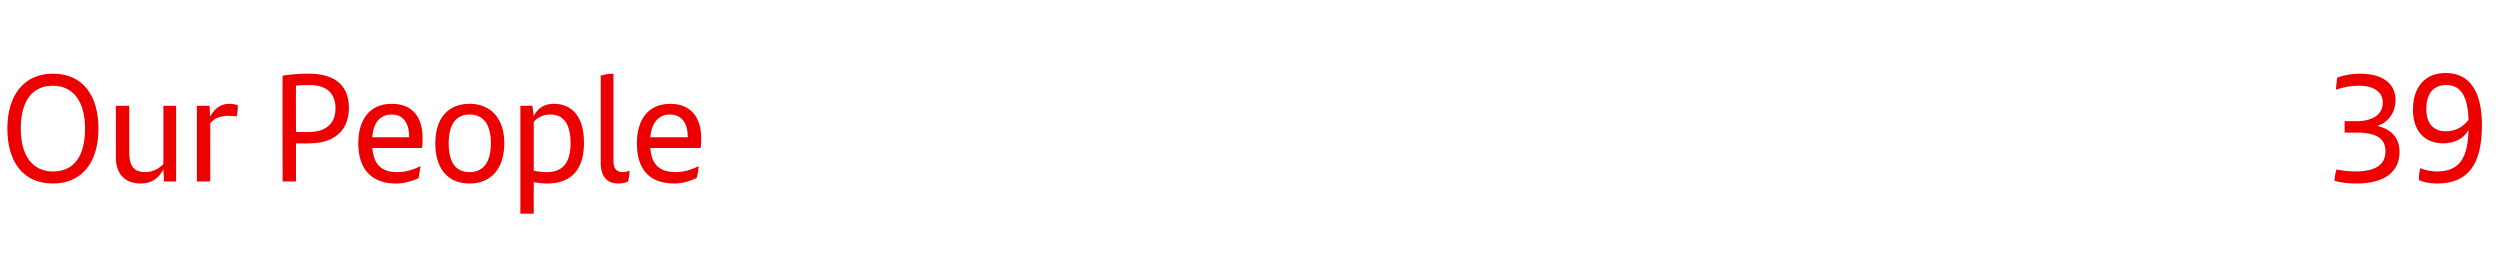
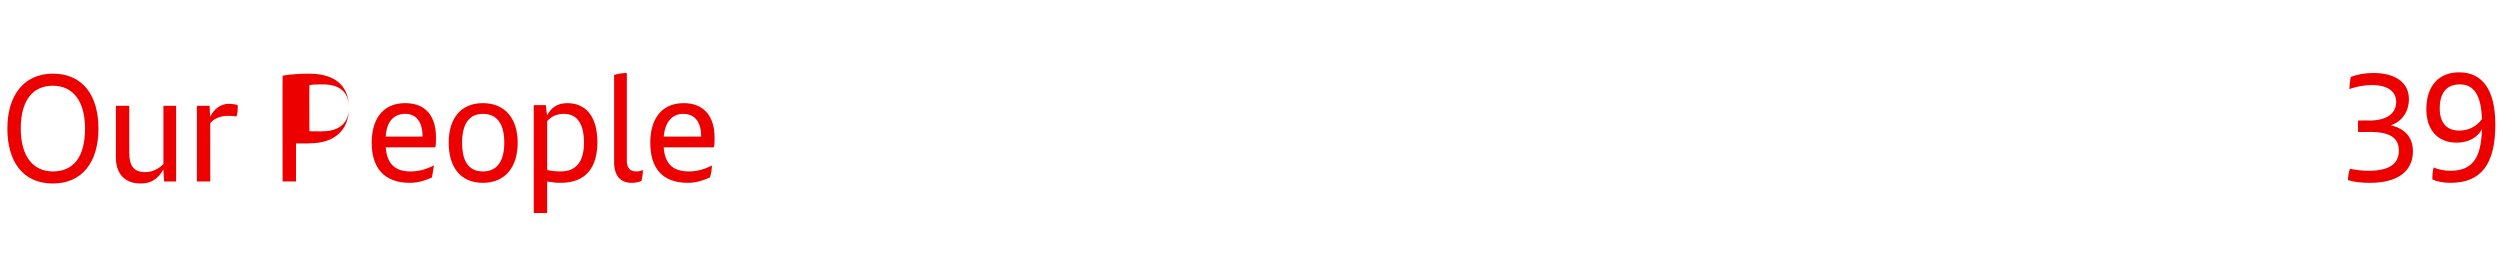
<svg xmlns="http://www.w3.org/2000/svg" version="1.1" width="373.3px" height="39.5px" viewBox="0 -10 373.3 39.5" style="top:-10px">
  <desc>Our People 39</desc>
  <defs />
  <g id="Polygon274900">
-     <path d="m1.1 9.2c0-5 2.5-8.2 6.8-8.2c4.5 0 6.8 3.3 6.8 8.2c0 5.1-2.5 8.2-6.8 8.2c-4.5 0-6.8-3.3-6.8-8.2zm11.6 0c0-4.1-1.8-6.4-4.8-6.4c-3.1 0-4.8 2.3-4.8 6.4c0 4.1 1.8 6.4 4.8 6.4c3.1 0 4.8-2.2 4.8-6.4zm13.6-3.4l0 11.3l-1.8 0c0 0-.09-1.75-.1-1.8c-.8 1.4-1.8 2.1-3.4 2.1c-2.5 0-3.7-1.6-3.7-3.9c.02-.04 0-7.7 0-7.7l2 0c0 0 0 7.04 0 7c0 2 .7 2.9 2.4 2.9c1.2 0 2.1-.6 2.7-1.2c-.01-.02 0-8.7 0-8.7l1.9 0zm9.2-.1c0 .5 0 1.3-.2 1.7c-.4-.1-.9-.1-1.3-.1c-.9 0-2 .3-2.6 1.1c-.02-.01 0 8.7 0 8.7l-2 0l0-11.3l1.9 0c0 0 .06 1.61.1 1.6c.6-1.2 1.6-1.9 2.8-1.9c.5 0 1 .1 1.3.2zm16.6.4c0 3.3-2.1 5.3-5.9 5.3c-.02.05-2 0-2 0l0 5.7l-2 0c0 0-.03-15.8 0-15.8c1.1-.2 2.6-.3 3.9-.3c4.6 0 6 2.4 6 5.1zm-2 .1c0-2.1-1.1-3.5-3.9-3.5c-.6 0-1.3 0-2 .1c-.03 0 0 6.9 0 6.9c0 0 1.98.04 2 0c2.6 0 3.9-1.4 3.9-3.5zm12.9 5.9c0 0-7.4 0-7.4 0c.2 2.6 1.5 3.6 3.7 3.6c1.2 0 2.3-.3 3.5-.9c-.1.5-.2 1.3-.3 1.8c-.9.4-2 .8-3.3.8c-3.9 0-5.7-2.3-5.7-6c0-3.3 1.5-5.9 5-5.9c3.2 0 4.6 2.1 4.6 5.1c0 .5 0 1.2-.1 1.5zm-7.4-1.6c0 0 5.5 0 5.5 0c0-2-.8-3.4-2.6-3.4c-1.8 0-2.8 1.3-2.9 3.4zm9.4.9c0-3.6 1.8-5.9 5.1-5.9c3.3 0 5.2 2.3 5.2 5.9c0 3.7-1.9 6-5.2 6c-3.3 0-5.1-2.3-5.1-6zm8.3 0c0-2.7-1-4.3-3.2-4.3c-2.1 0-3.1 1.6-3.1 4.3c0 2.8 1 4.3 3.1 4.3c2.1 0 3.2-1.5 3.2-4.3zm13.9-.1c0 3.7-1.6 6.1-5.5 6.1c-.7 0-1.4-.1-2-.2c-.02.02 0 4.7 0 4.7l-2 0l0-16.1l1.8 0c0 0 .16 1.47.2 1.5c.6-1.1 1.5-1.8 3-1.8c2.7 0 4.5 1.9 4.5 5.8zm-2 .1c0-2.8-1-4.3-3-4.3c-1.1 0-1.9.4-2.5 1.1c0 0 0 7.3 0 7.3c.5.1 1.2.2 2 .2c2.6 0 3.5-1.8 3.5-4.3zm4.5 2.9c0 0 0-13 0-13c.6-.2 1.3-.3 1.9-.3c0 0 0 13.1 0 13.1c0 1.1.5 1.6 1.4 1.6c.4 0 .7-.1 1-.2c0 .5-.1 1.1-.2 1.6c-.4.2-.9.3-1.5.3c-1.6 0-2.6-1-2.6-3.1zm14.9-2.2c0 0-7.5 0-7.5 0c.2 2.6 1.5 3.6 3.8 3.6c1.1 0 2.3-.3 3.4-.9c0 .5-.1 1.3-.3 1.8c-.9.4-2 .8-3.3.8c-3.9 0-5.6-2.3-5.6-6c0-3.3 1.5-5.9 5-5.9c3.1 0 4.6 2.1 4.6 5.1c0 .5 0 1.2-.1 1.5zm-7.5-1.6c0 0 5.6 0 5.6 0c0-2-.8-3.4-2.7-3.4c-1.7 0-2.7 1.3-2.9 3.4zm261.2 2.2c0 2.9-2.2 4.7-6.4 4.7c-1.2 0-2.3-.1-3.3-.4c0-.5.1-1.2.3-1.7c.9.2 1.9.3 2.8.3c3 0 4.5-1 4.5-3c0-1.9-1.3-2.8-4.3-2.8c.04.03-1.8 0-1.8 0l0-1.7c0 0 1.68-.03 1.7 0c2.5 0 4-1 4-2.8c0-1.4-1.1-2.5-3.6-2.5c-1.1 0-2.3.2-3.4.6c0-.3.1-1.1.2-1.8c1-.4 2.2-.6 3.4-.6c3.5 0 5.3 1.6 5.3 3.9c0 1.9-1.1 3.4-2.7 3.9c2 .5 3.3 1.7 3.3 3.9zm12.3-4c0 5.9-2.1 8.7-6.7 8.7c-1.1 0-2-.2-2.7-.5c0-.5 0-1.1.2-1.8c.6.3 1.6.5 2.5.5c3.2 0 4.6-1.8 4.7-6.2c-.7 1.3-2.1 2-3.8 2c-2.7 0-4.5-1.8-4.5-5c0-3.4 1.8-5.5 4.9-5.5c3.4 0 5.4 2.5 5.4 7.8zm-2-.8c-.1-3.6-1.2-5.2-3.3-5.2c-2 0-3 1.3-3 3.6c0 2.3 1.2 3.3 2.9 3.3c1.3 0 2.5-.5 3.4-1.7z" stroke="none" fill="#ec0000" />
+     <path d="m1.1 9.2c0-5 2.5-8.2 6.8-8.2c4.5 0 6.8 3.3 6.8 8.2c0 5.1-2.5 8.2-6.8 8.2c-4.5 0-6.8-3.3-6.8-8.2zm11.6 0c0-4.1-1.8-6.4-4.8-6.4c-3.1 0-4.8 2.3-4.8 6.4c0 4.1 1.8 6.4 4.8 6.4c3.1 0 4.8-2.2 4.8-6.4zm13.6-3.4l0 11.3l-1.8 0c0 0-.09-1.75-.1-1.8c-.8 1.4-1.8 2.1-3.4 2.1c-2.5 0-3.7-1.6-3.7-3.9c.02-.04 0-7.7 0-7.7l2 0c0 0 0 7.04 0 7c0 2 .7 2.9 2.4 2.9c1.2 0 2.1-.6 2.7-1.2c-.01-.02 0-8.7 0-8.7l1.9 0zm9.2-.1c0 .5 0 1.3-.2 1.7c-.4-.1-.9-.1-1.3-.1c-.9 0-2 .3-2.6 1.1c-.02-.01 0 8.7 0 8.7l-2 0l0-11.3l1.9 0c0 0 .06 1.61.1 1.6c.6-1.2 1.6-1.9 2.8-1.9c.5 0 1 .1 1.3.2zm16.6.4c0 3.3-2.1 5.3-5.9 5.3c-.02.05-2 0-2 0l0 5.7l-2 0c0 0-.03-15.8 0-15.8c1.1-.2 2.6-.3 3.9-.3c4.6 0 6 2.4 6 5.1zc0-2.1-1.1-3.5-3.9-3.5c-.6 0-1.3 0-2 .1c-.03 0 0 6.9 0 6.9c0 0 1.98.04 2 0c2.6 0 3.9-1.4 3.9-3.5zm12.9 5.9c0 0-7.4 0-7.4 0c.2 2.6 1.5 3.6 3.7 3.6c1.2 0 2.3-.3 3.5-.9c-.1.5-.2 1.3-.3 1.8c-.9.4-2 .8-3.3.8c-3.9 0-5.7-2.3-5.7-6c0-3.3 1.5-5.9 5-5.9c3.2 0 4.6 2.1 4.6 5.1c0 .5 0 1.2-.1 1.5zm-7.4-1.6c0 0 5.5 0 5.5 0c0-2-.8-3.4-2.6-3.4c-1.8 0-2.8 1.3-2.9 3.4zm9.4.9c0-3.6 1.8-5.9 5.1-5.9c3.3 0 5.2 2.3 5.2 5.9c0 3.7-1.9 6-5.2 6c-3.3 0-5.1-2.3-5.1-6zm8.3 0c0-2.7-1-4.3-3.2-4.3c-2.1 0-3.1 1.6-3.1 4.3c0 2.8 1 4.3 3.1 4.3c2.1 0 3.2-1.5 3.2-4.3zm13.9-.1c0 3.7-1.6 6.1-5.5 6.1c-.7 0-1.4-.1-2-.2c-.02.02 0 4.7 0 4.7l-2 0l0-16.1l1.8 0c0 0 .16 1.47.2 1.5c.6-1.1 1.5-1.8 3-1.8c2.7 0 4.5 1.9 4.5 5.8zm-2 .1c0-2.8-1-4.3-3-4.3c-1.1 0-1.9.4-2.5 1.1c0 0 0 7.3 0 7.3c.5.1 1.2.2 2 .2c2.6 0 3.5-1.8 3.5-4.3zm4.5 2.9c0 0 0-13 0-13c.6-.2 1.3-.3 1.9-.3c0 0 0 13.1 0 13.1c0 1.1.5 1.6 1.4 1.6c.4 0 .7-.1 1-.2c0 .5-.1 1.1-.2 1.6c-.4.2-.9.3-1.5.3c-1.6 0-2.6-1-2.6-3.1zm14.9-2.2c0 0-7.5 0-7.5 0c.2 2.6 1.5 3.6 3.8 3.6c1.1 0 2.3-.3 3.4-.9c0 .5-.1 1.3-.3 1.8c-.9.4-2 .8-3.3.8c-3.9 0-5.6-2.3-5.6-6c0-3.3 1.5-5.9 5-5.9c3.1 0 4.6 2.1 4.6 5.1c0 .5 0 1.2-.1 1.5zm-7.5-1.6c0 0 5.6 0 5.6 0c0-2-.8-3.4-2.7-3.4c-1.7 0-2.7 1.3-2.9 3.4zm261.2 2.2c0 2.9-2.2 4.7-6.4 4.7c-1.2 0-2.3-.1-3.3-.4c0-.5.1-1.2.3-1.7c.9.2 1.9.3 2.8.3c3 0 4.5-1 4.5-3c0-1.9-1.3-2.8-4.3-2.8c.04.03-1.8 0-1.8 0l0-1.7c0 0 1.68-.03 1.7 0c2.5 0 4-1 4-2.8c0-1.4-1.1-2.5-3.6-2.5c-1.1 0-2.3.2-3.4.6c0-.3.1-1.1.2-1.8c1-.4 2.2-.6 3.4-.6c3.5 0 5.3 1.6 5.3 3.9c0 1.9-1.1 3.4-2.7 3.9c2 .5 3.3 1.7 3.3 3.9zm12.3-4c0 5.9-2.1 8.7-6.7 8.7c-1.1 0-2-.2-2.7-.5c0-.5 0-1.1.2-1.8c.6.3 1.6.5 2.5.5c3.2 0 4.6-1.8 4.7-6.2c-.7 1.3-2.1 2-3.8 2c-2.7 0-4.5-1.8-4.5-5c0-3.4 1.8-5.5 4.9-5.5c3.4 0 5.4 2.5 5.4 7.8zm-2-.8c-.1-3.6-1.2-5.2-3.3-5.2c-2 0-3 1.3-3 3.6c0 2.3 1.2 3.3 2.9 3.3c1.3 0 2.5-.5 3.4-1.7z" stroke="none" fill="#ec0000" />
  </g>
</svg>